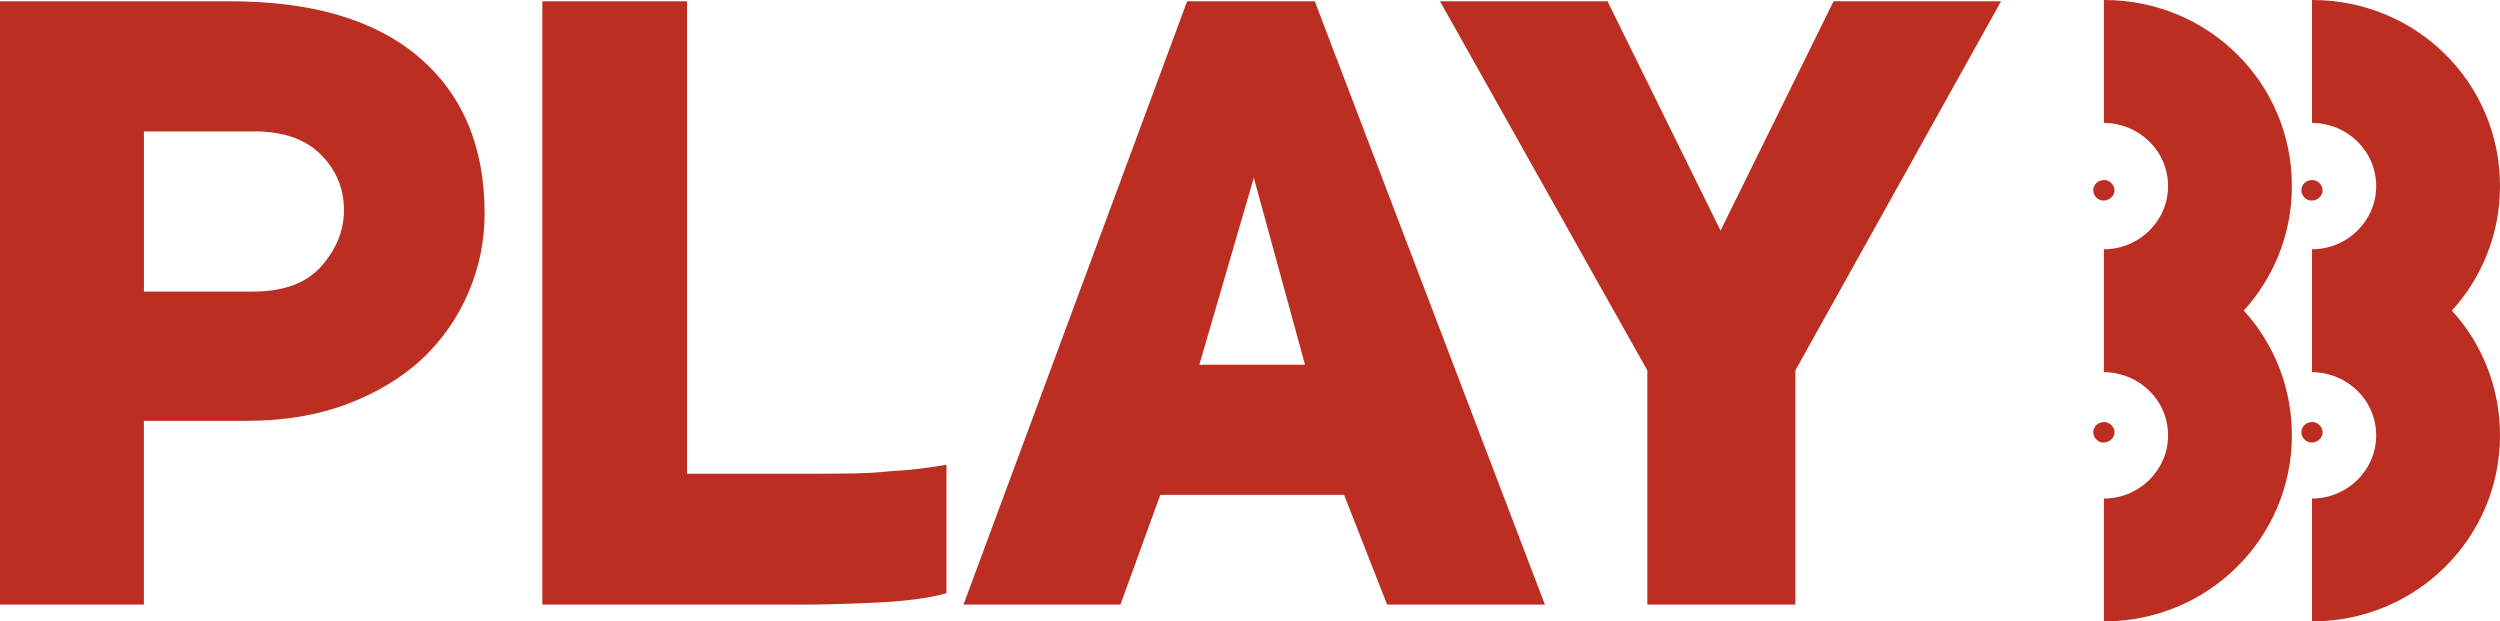
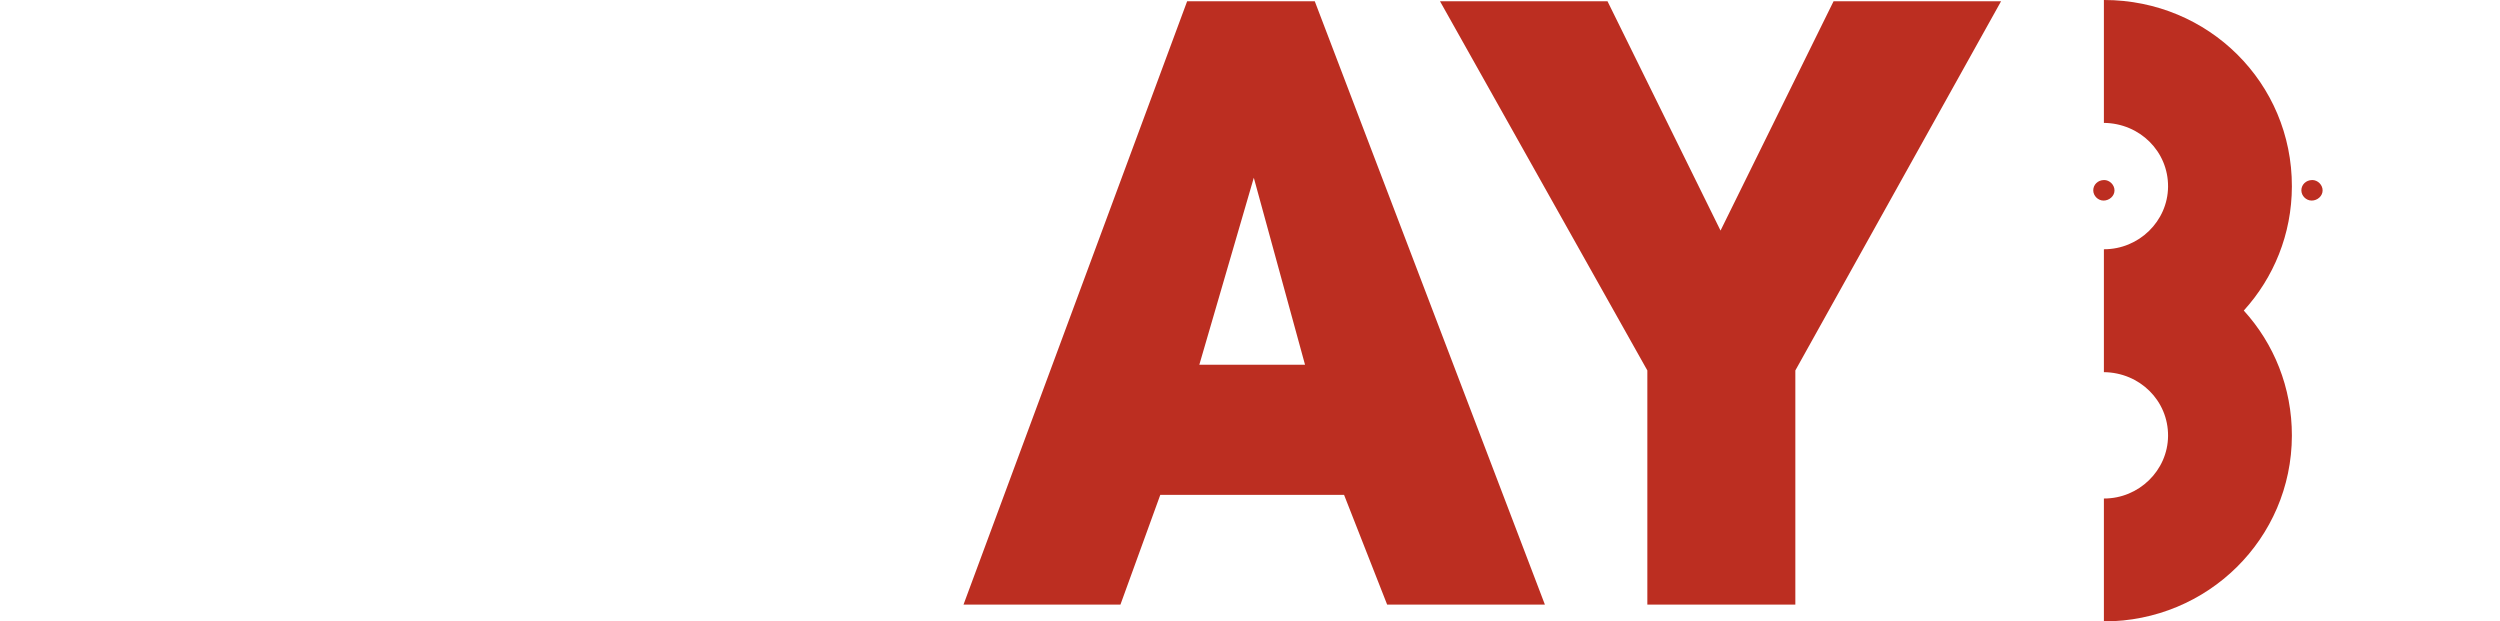
<svg xmlns="http://www.w3.org/2000/svg" id="_레이어_2" data-name="레이어 2" viewBox="0 0 758.95 188.64">
  <defs>
    <style>
      .cls-1 {
        fill: #bc2e21;
      }
    </style>
  </defs>
  <g id="_레이어_1-2" data-name="레이어 1">
    <g>
      <g>
-         <path class="cls-1" d="M0,.39h69.86c25.01,0,44.14,5.68,57.39,17.03,13.24,11.35,19.87,27.15,19.87,47.39,0,8.39-1.65,16.42-4.94,24.07-3.29,7.65-7.98,14.36-14.07,20.12-6.26,5.76-13.87,10.33-22.83,13.7-8.97,3.37-19.13,5.06-30.49,5.06h-31.1v55.79H0V.39ZM43.69,88.52h33.08c9.38,0,16.33-2.59,20.86-7.78,4.52-5.18,6.79-10.82,6.79-16.91,0-6.58-2.34-12.22-7.03-16.91-4.69-4.69-11.4-7.03-20.12-7.03h-33.57v48.63Z" />
-         <path class="cls-1" d="M242.4,183.55h-77.76V.39h43.94v143.42h39.5c4.44,0,8.47-.04,12.1-.12,3.62-.08,6.91-.29,9.87-.62,3.12-.16,6.05-.41,8.76-.74,2.72-.33,5.55-.74,8.52-1.23v39c-5.43,1.48-12.55,2.43-21.35,2.84-8.8.41-16.66.62-23.57.62Z" />
        <path class="cls-1" d="M469,183.55h-47.89l-13.08-33.32h-55.79l-12.1,33.32h-47.64L360.39.39h38.75l69.86,183.16ZM380.63,53.96l-16.54,56.77h32.09l-15.55-56.77Z" />
        <path class="cls-1" d="M545.03,112.46v71.09h-44.93v-71.09L437.16.39h50.85l34.31,69.61L556.63.39h50.85l-62.45,112.07Z" />
      </g>
      <g>
        <path class="cls-1" d="M638.72,54.65c1.71-.02,3.22,1.47,3.2,3.18-.01,1.66-1.55,3.07-3.34,3.06-1.66,0-3.11-1.45-3.11-3.1,0-1.74,1.42-3.11,3.24-3.13Z" />
-         <path class="cls-1" d="M638.72,128.11c1.71-.02,3.22,1.47,3.2,3.18-.01,1.66-1.55,3.07-3.34,3.06-1.66,0-3.11-1.45-3.11-3.1,0-1.74,1.42-3.11,3.24-3.13Z" />
        <path class="cls-1" d="M695.77,56.6c.07-31.39-25.27-56.57-56.95-56.6-.04,0-.08,0-.12,0v37.31c10.92.11,19.56,8.69,19.48,19.37-.09,10.48-8.86,19.02-19.48,18.99v37.31c10.92.11,19.56,8.69,19.48,19.37-.09,10.48-8.86,19.02-19.48,18.99v37.31c31.54,0,57-25.15,57.07-56.37.03-14.67-5.48-27.98-14.6-38,9.06-9.97,14.57-23.16,14.6-37.67Z" />
        <path class="cls-1" d="M701.9,54.65c1.71-.02,3.22,1.47,3.2,3.18-.01,1.66-1.55,3.07-3.34,3.06-1.66,0-3.11-1.45-3.11-3.1,0-1.74,1.42-3.11,3.24-3.13Z" />
-         <path class="cls-1" d="M701.9,128.11c1.71-.02,3.22,1.47,3.2,3.18-.01,1.66-1.55,3.07-3.34,3.06-1.66,0-3.11-1.45-3.11-3.1,0-1.74,1.42-3.11,3.24-3.13Z" />
-         <path class="cls-1" d="M758.95,56.6c.07-31.39-25.27-56.57-56.95-56.6-.04,0-.08,0-.12,0v37.31c10.92.11,19.56,8.69,19.48,19.37-.09,10.48-8.86,19.02-19.48,18.99v37.31c10.92.11,19.56,8.69,19.48,19.37-.09,10.48-8.86,19.02-19.48,18.99v37.31c31.54,0,57-25.15,57.07-56.37.03-14.67-5.48-27.98-14.6-38,9.05-9.97,14.57-23.16,14.6-37.67Z" />
      </g>
    </g>
  </g>
</svg>